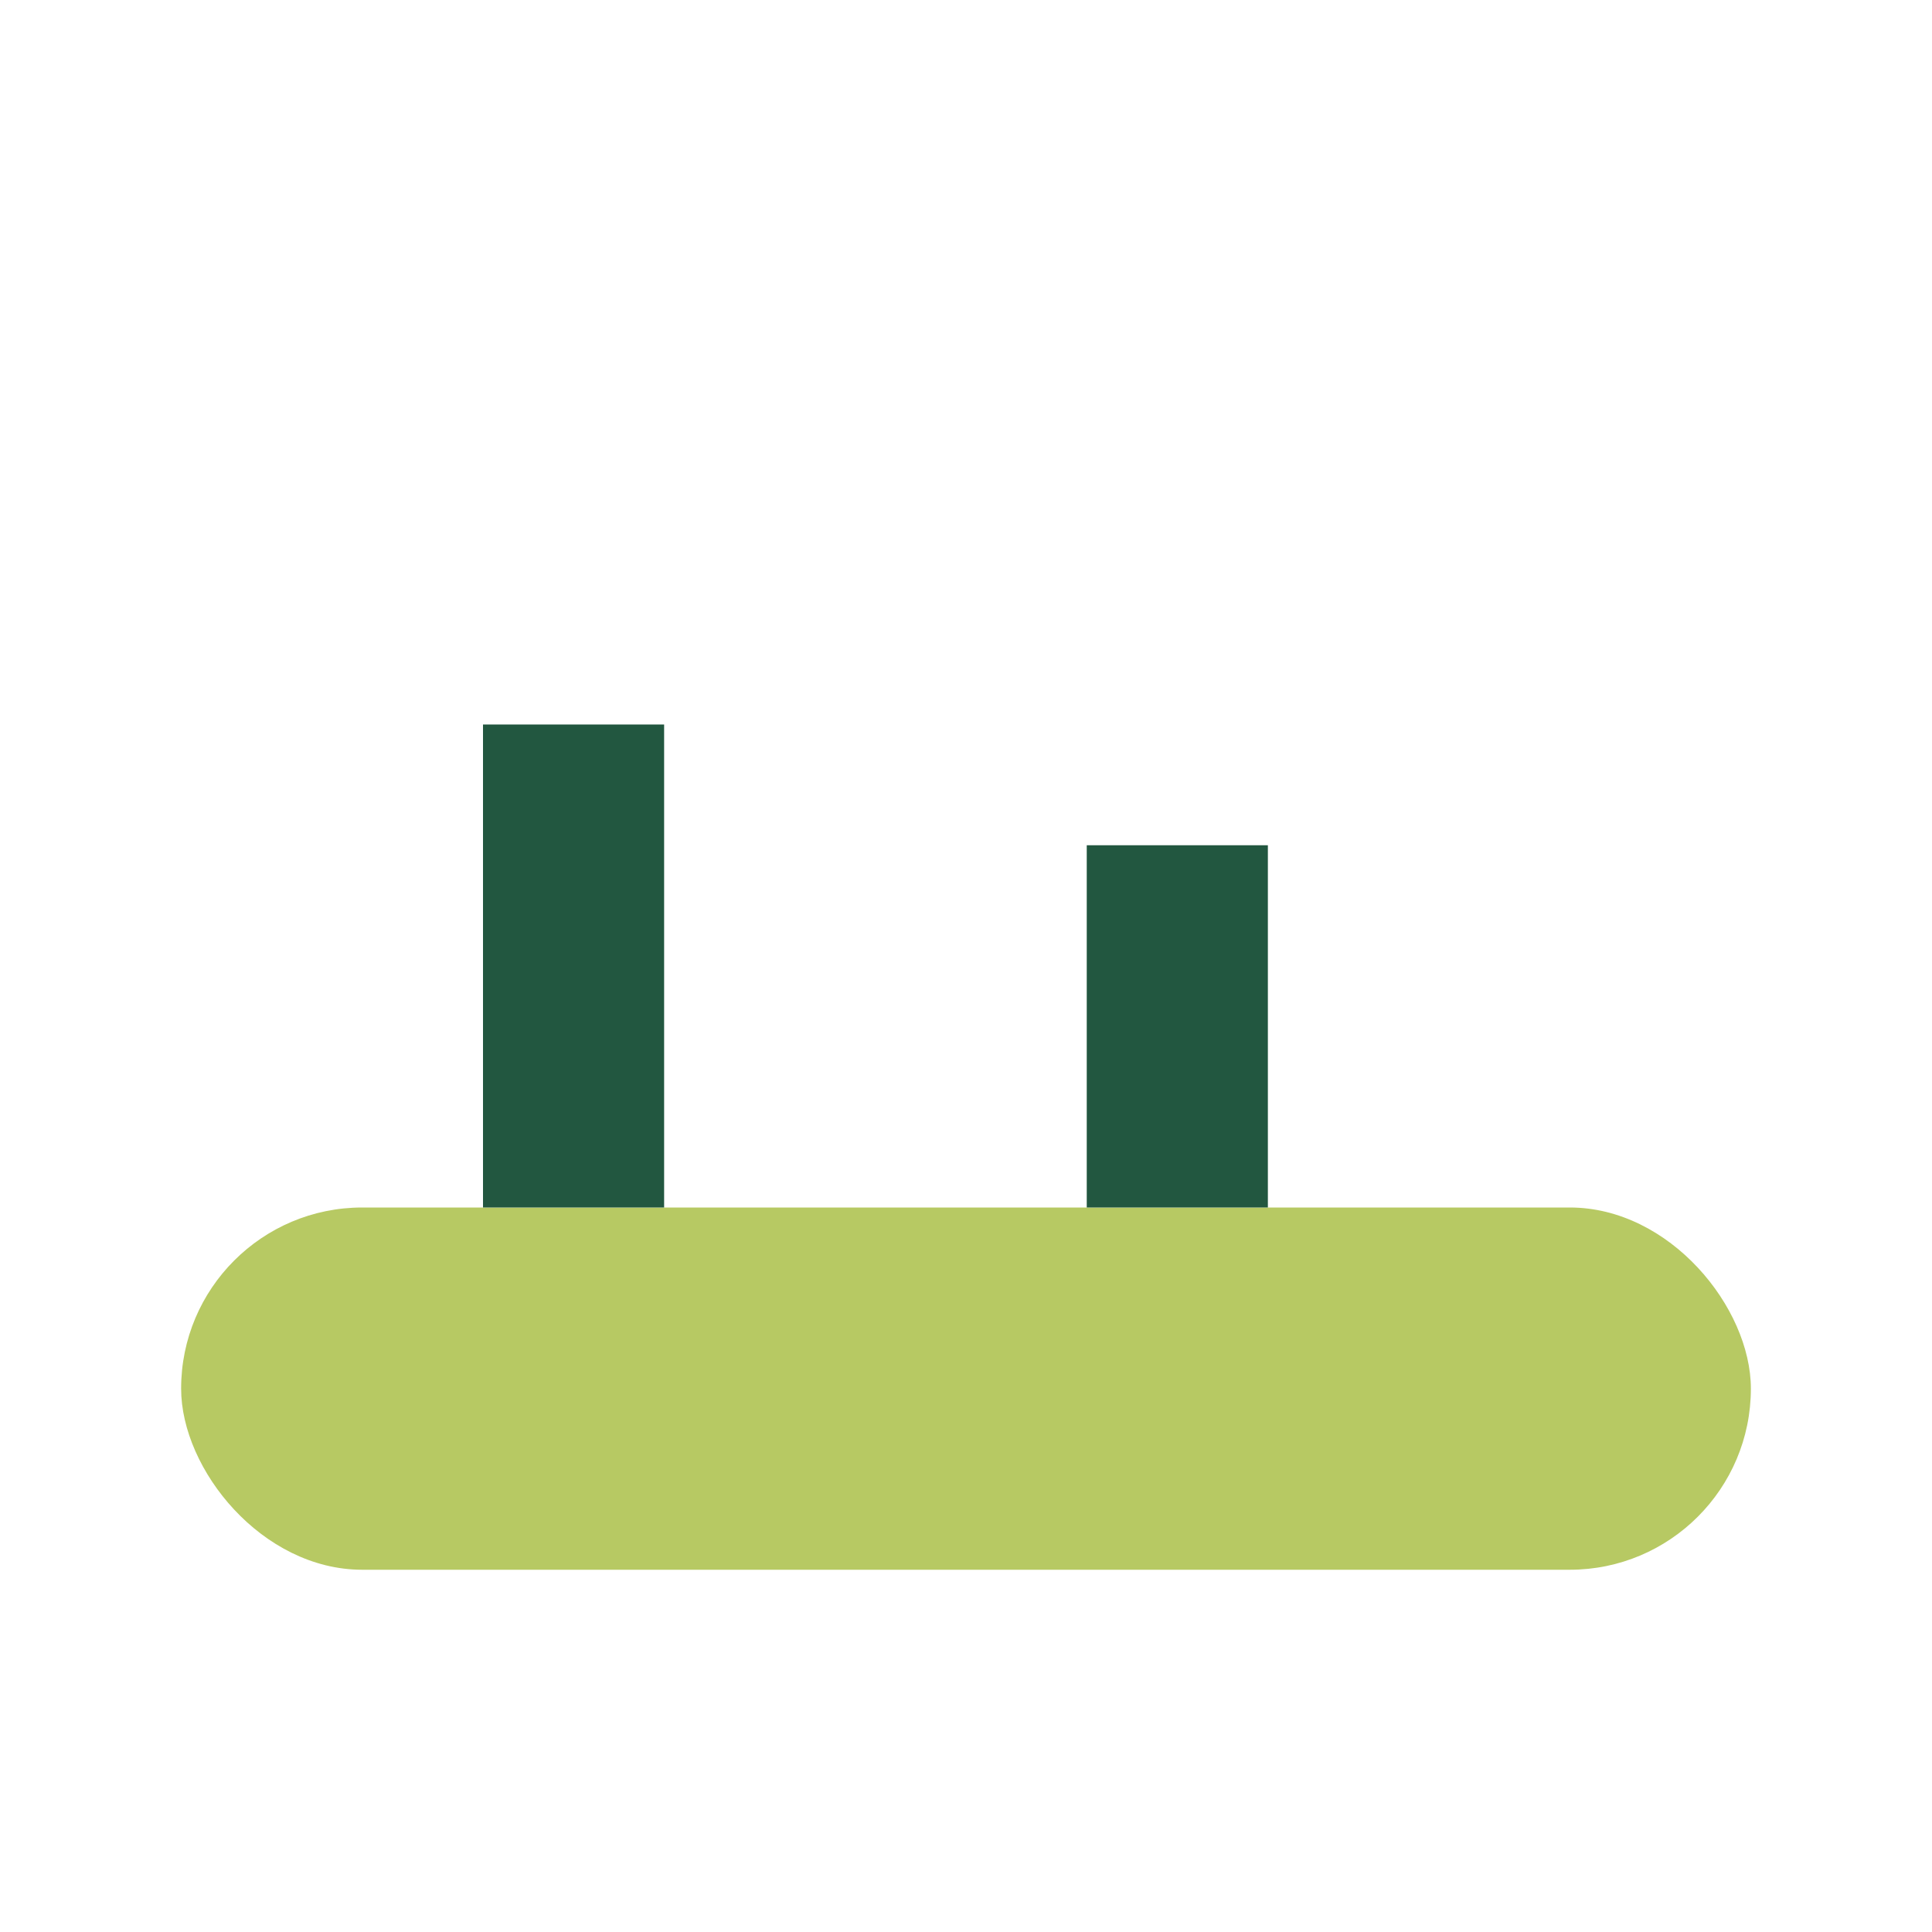
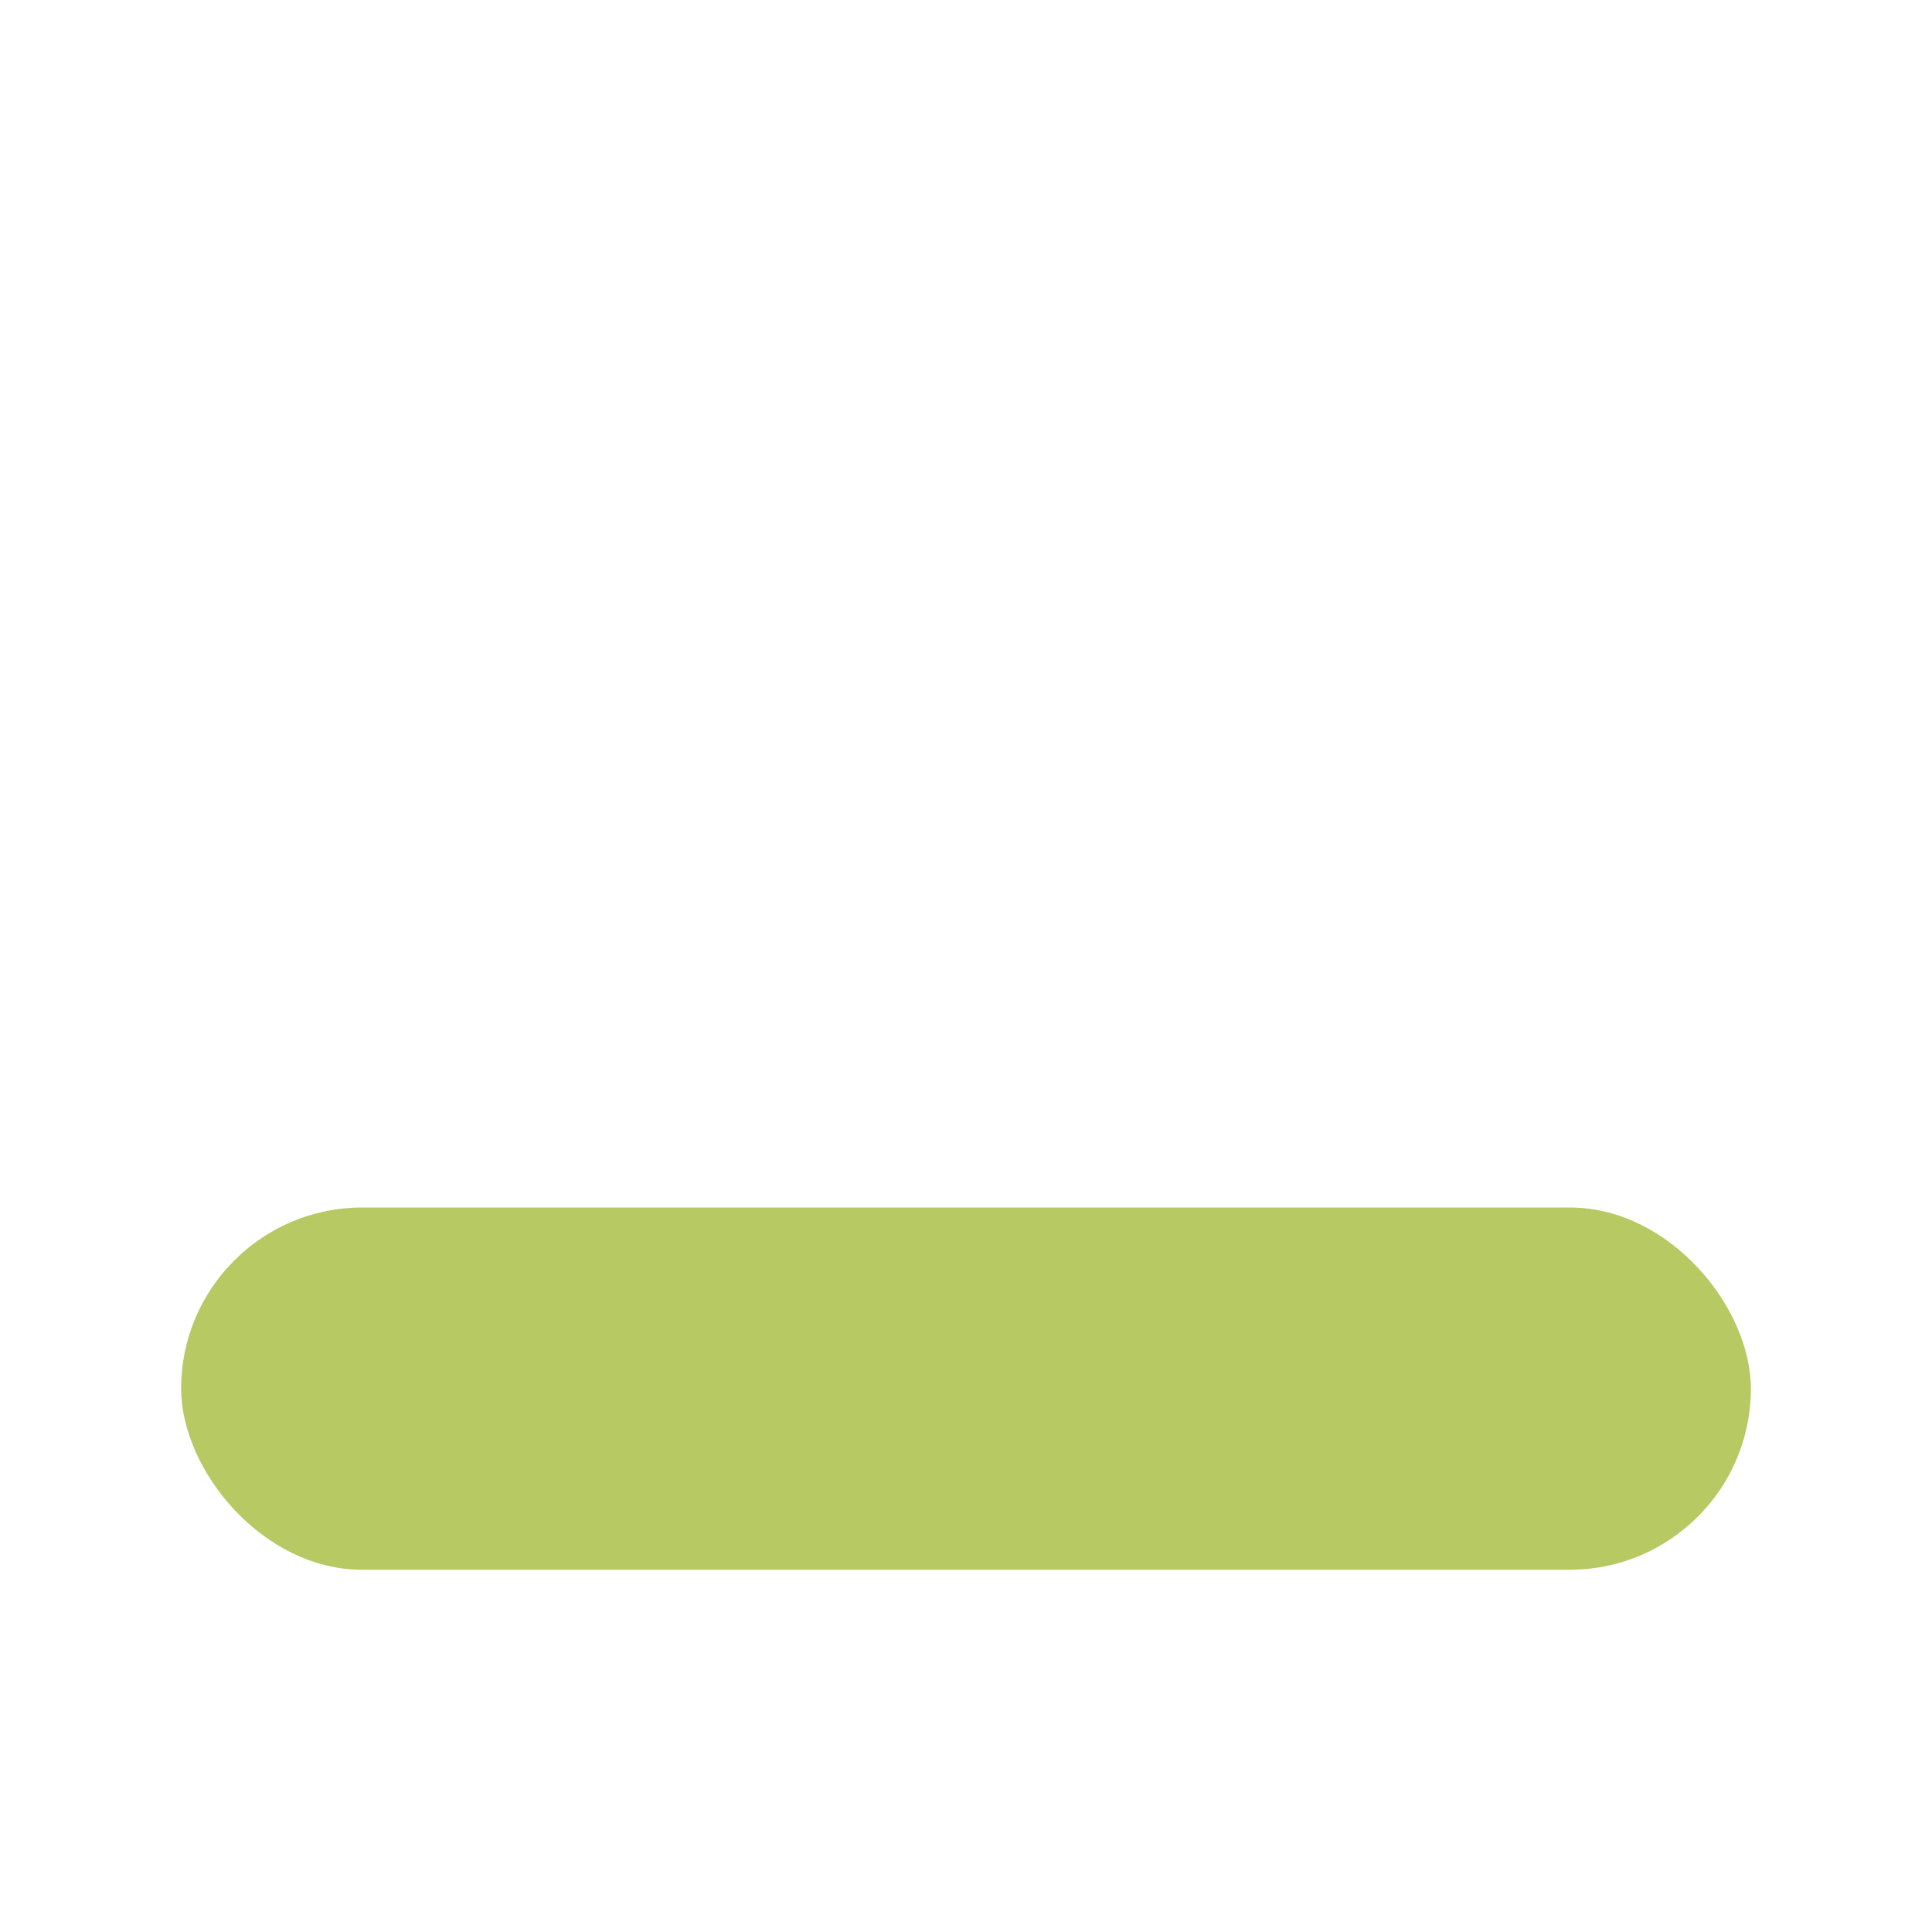
<svg xmlns="http://www.w3.org/2000/svg" width="32" height="32" viewBox="0 0 32 32">
  <rect x="3" y="20" width="26" height="6" rx="3" fill="#B7C963" />
-   <rect x="8" y="12" width="3" height="8" fill="#225740" />
-   <rect x="18" y="14" width="3" height="6" fill="#225740" />
</svg>